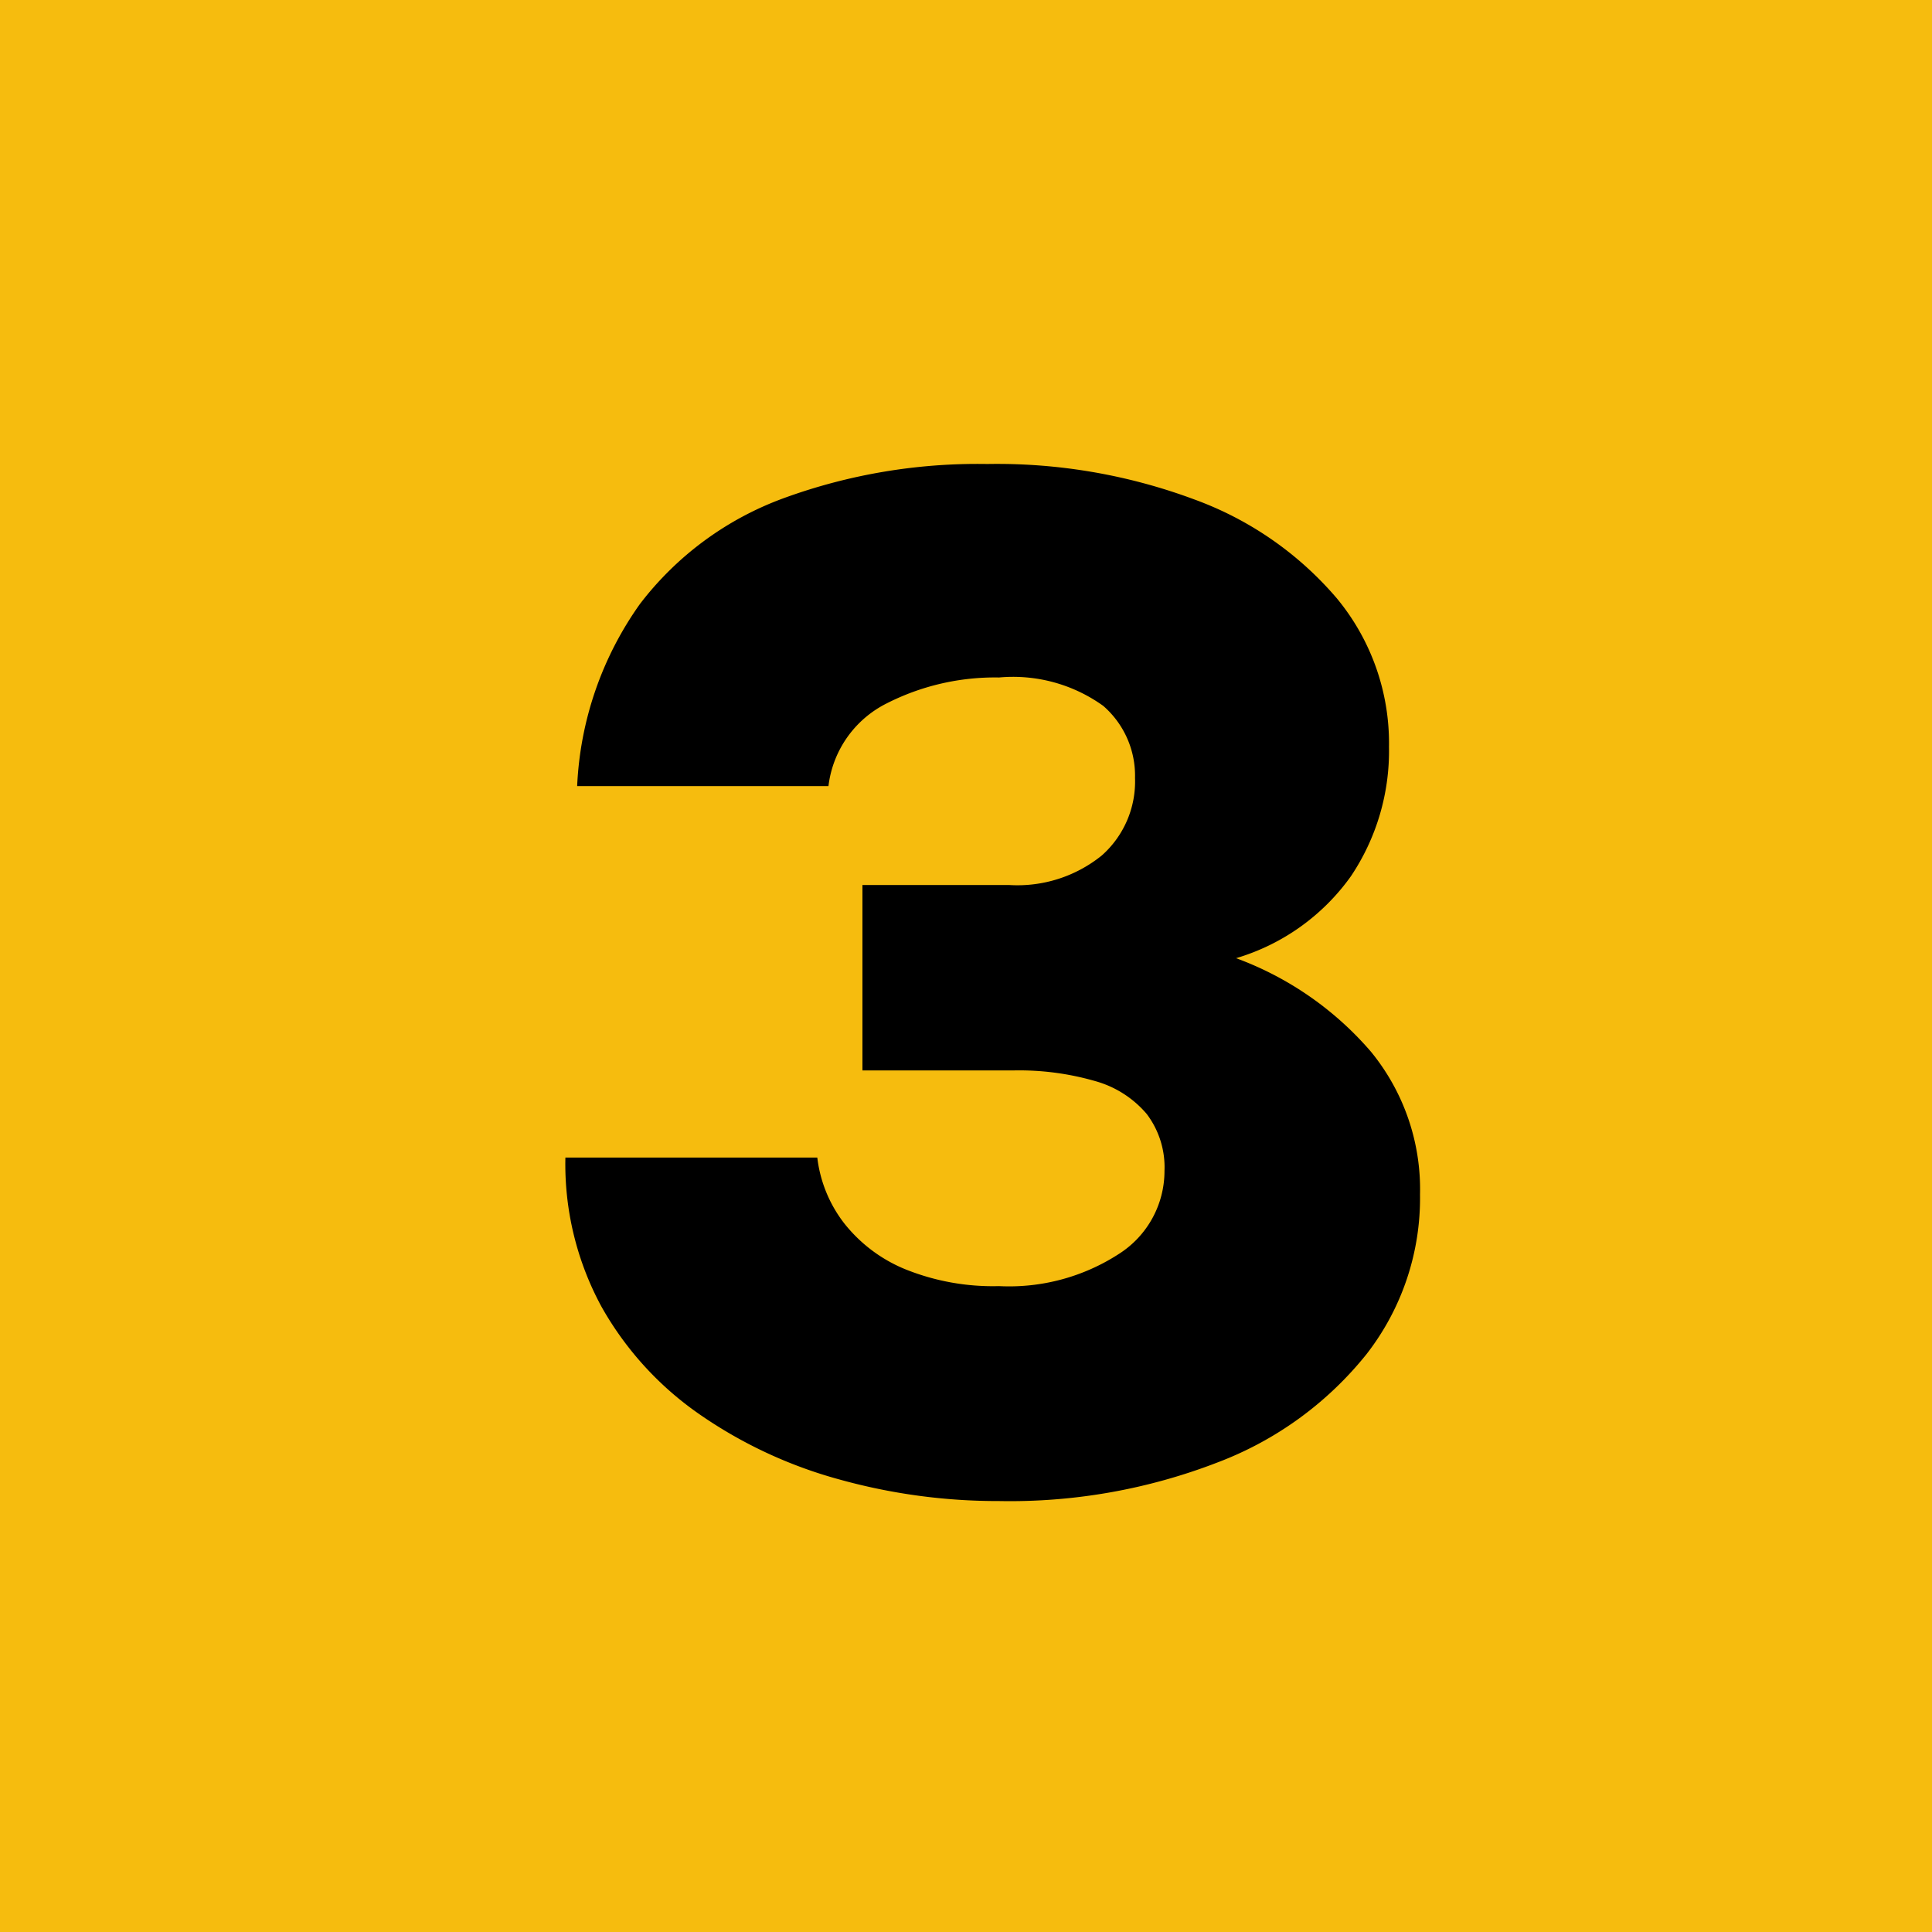
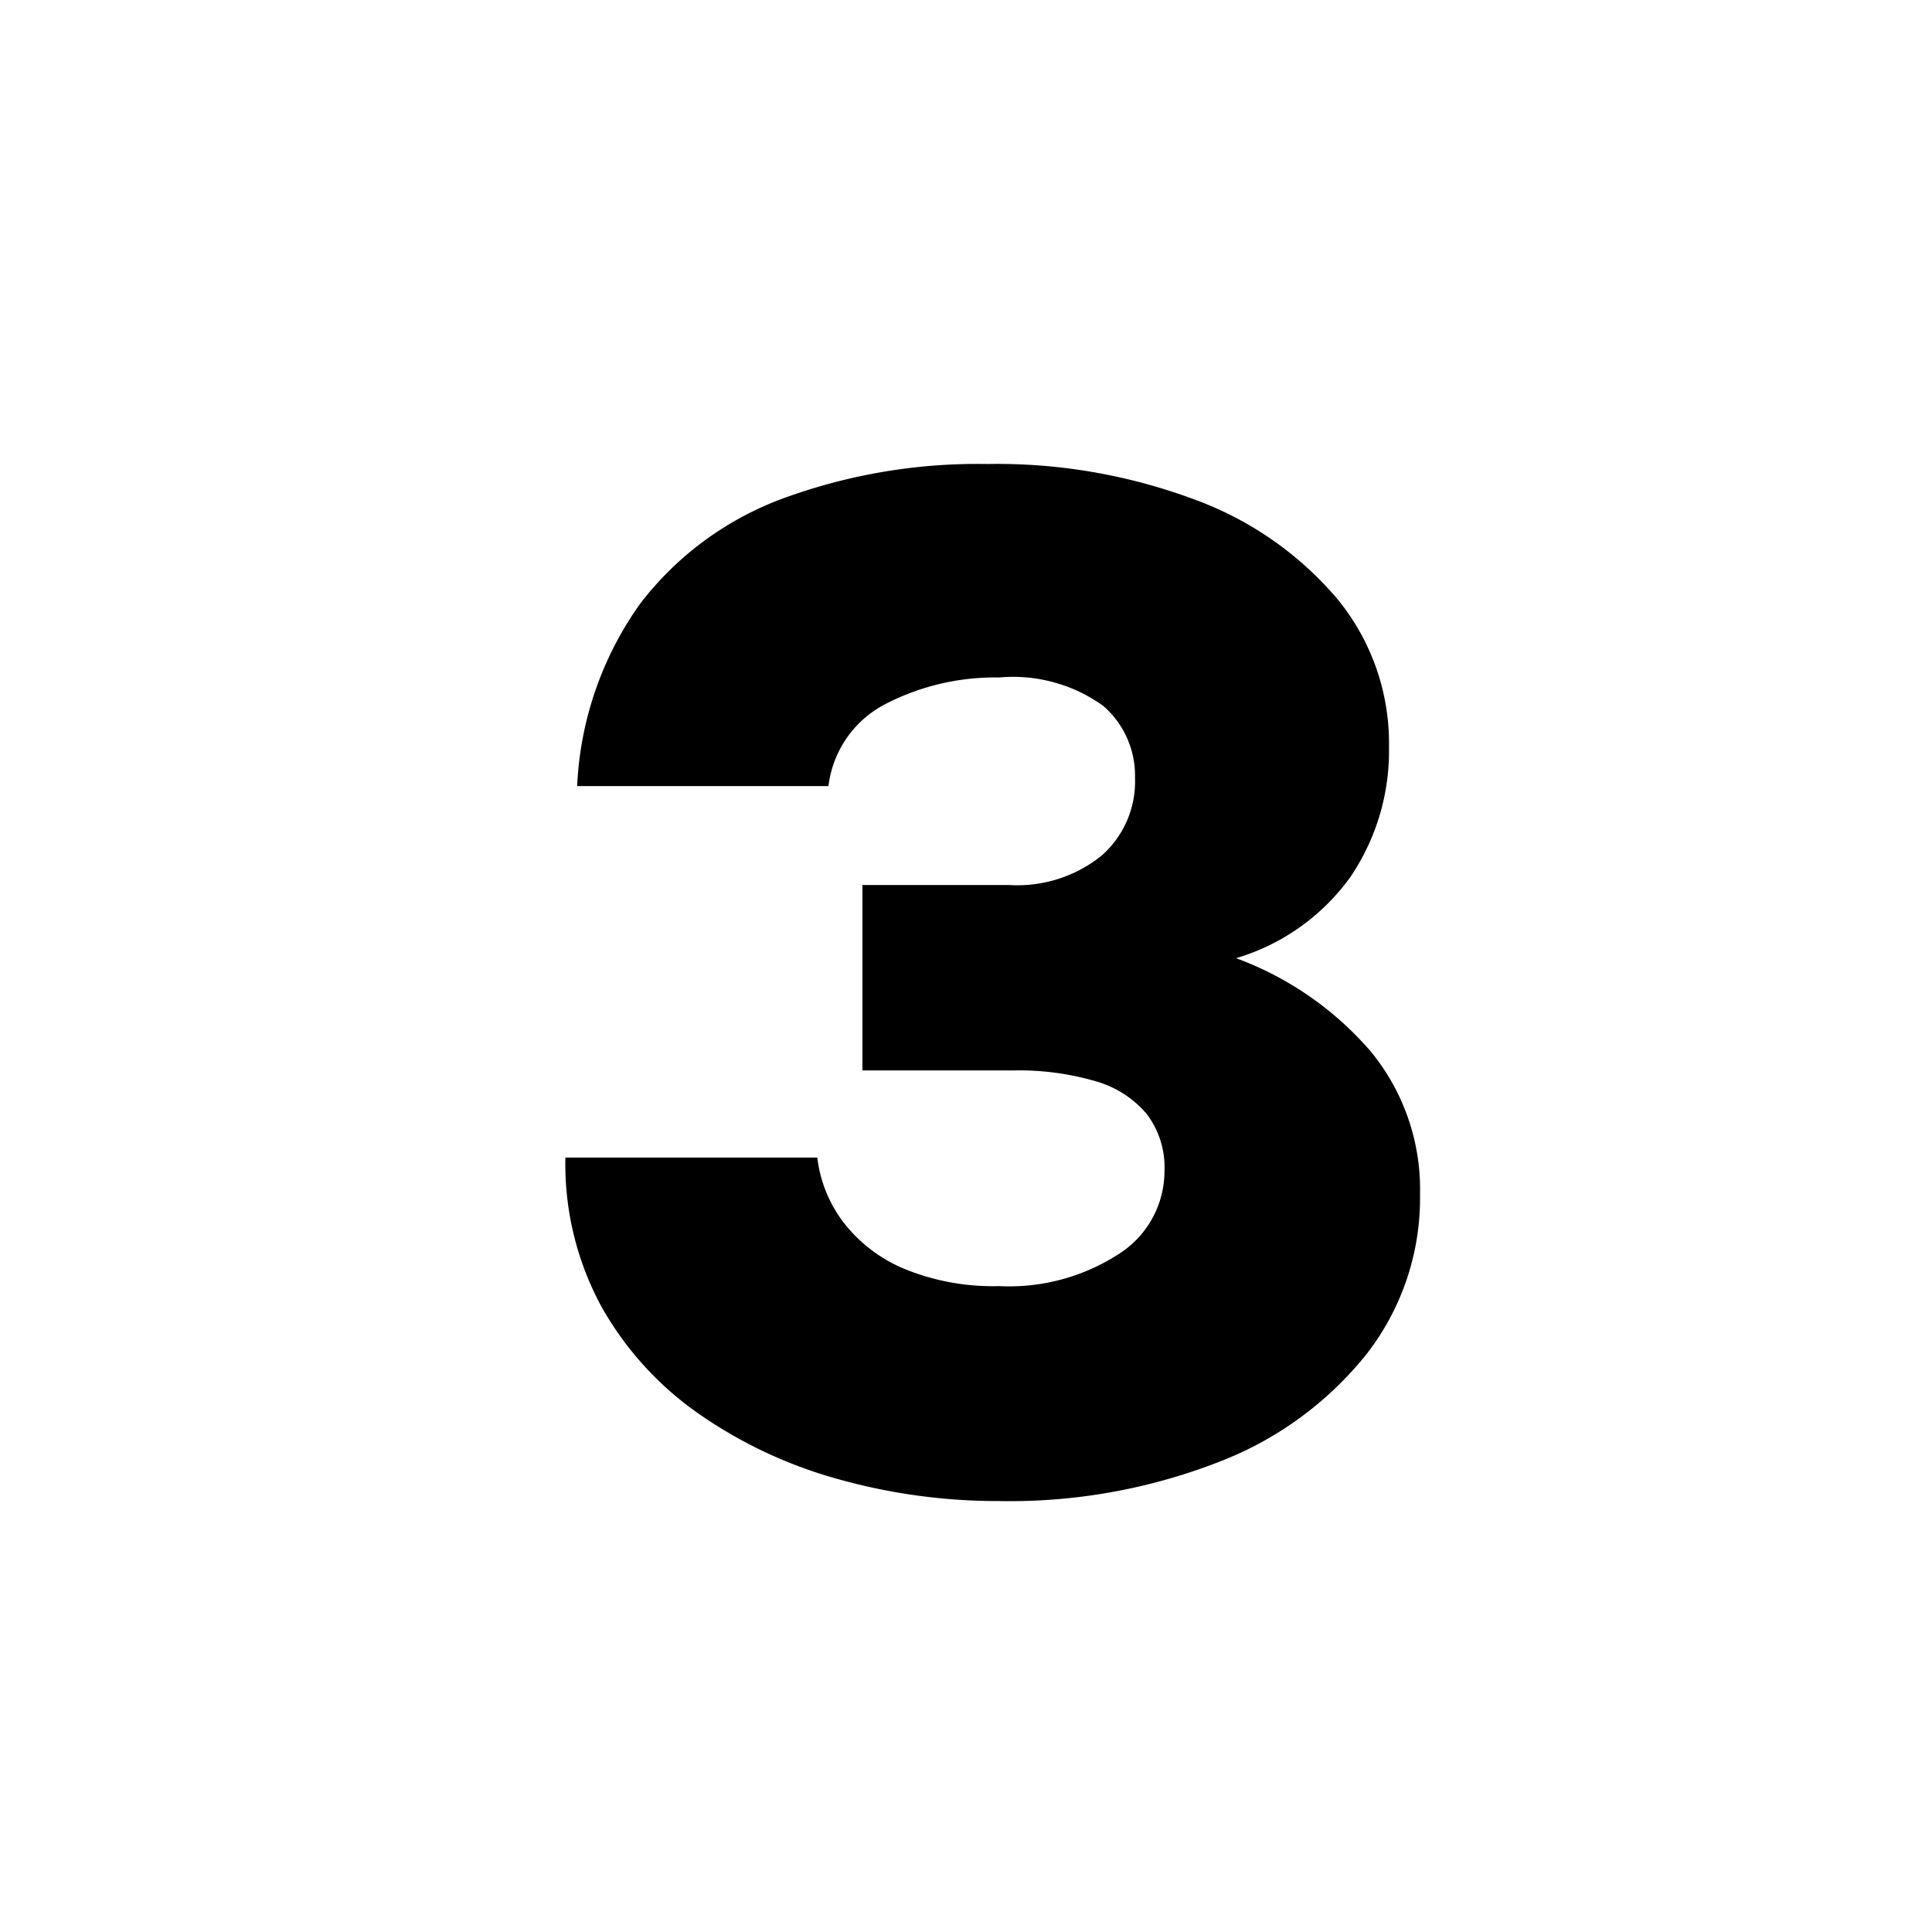
<svg xmlns="http://www.w3.org/2000/svg" width="68" height="68" viewBox="0 0 68 68">
  <g id="Group_145" data-name="Group 145" transform="translate(-2929 494)">
-     <rect id="Rectangle_192" data-name="Rectangle 192" width="68" height="68" transform="translate(2929 -494)" fill="#f6bc0e" />
    <path id="Path_2532" data-name="Path 2532" d="M17.16.832A20.76,20.76,0,0,1,11.518.065a16.015,16.015,0,0,1-4.9-2.288A11.408,11.408,0,0,1,3.172-6.006,10.521,10.521,0,0,1,1.9-11.258h8.866a4.681,4.681,0,0,0,.936,2.3,5.288,5.288,0,0,0,2.145,1.625,8.242,8.242,0,0,0,3.315.6A7.1,7.1,0,0,0,21.4-7.878a3.459,3.459,0,0,0,1.586-2.912,3.105,3.105,0,0,0-.624-2,3.66,3.66,0,0,0-1.807-1.157,9.646,9.646,0,0,0-2.9-.377h-5.3v-6.526h5.174a4.723,4.723,0,0,0,3.25-1.04,3.478,3.478,0,0,0,1.17-2.73,3.255,3.255,0,0,0-1.118-2.535,5.438,5.438,0,0,0-3.666-1,8.407,8.407,0,0,0-3.952.91,3.756,3.756,0,0,0-2.054,2.912H2.314a11.972,11.972,0,0,1,2.21-6.409,11.207,11.207,0,0,1,5.044-3.718,19.9,19.9,0,0,1,7.176-1.209,19.882,19.882,0,0,1,7.293,1.248,11.965,11.965,0,0,1,5.018,3.484,8,8,0,0,1,1.833,5.226,7.918,7.918,0,0,1-1.339,4.55,7.62,7.62,0,0,1-4.043,2.886,11.494,11.494,0,0,1,4.745,3.289A7.645,7.645,0,0,1,31.98-9.958,8.944,8.944,0,0,1,30.1-4.342,12.285,12.285,0,0,1,24.869-.533,20.262,20.262,0,0,1,17.16.832Z" transform="translate(2947 -442)" />
  </g>
</svg>